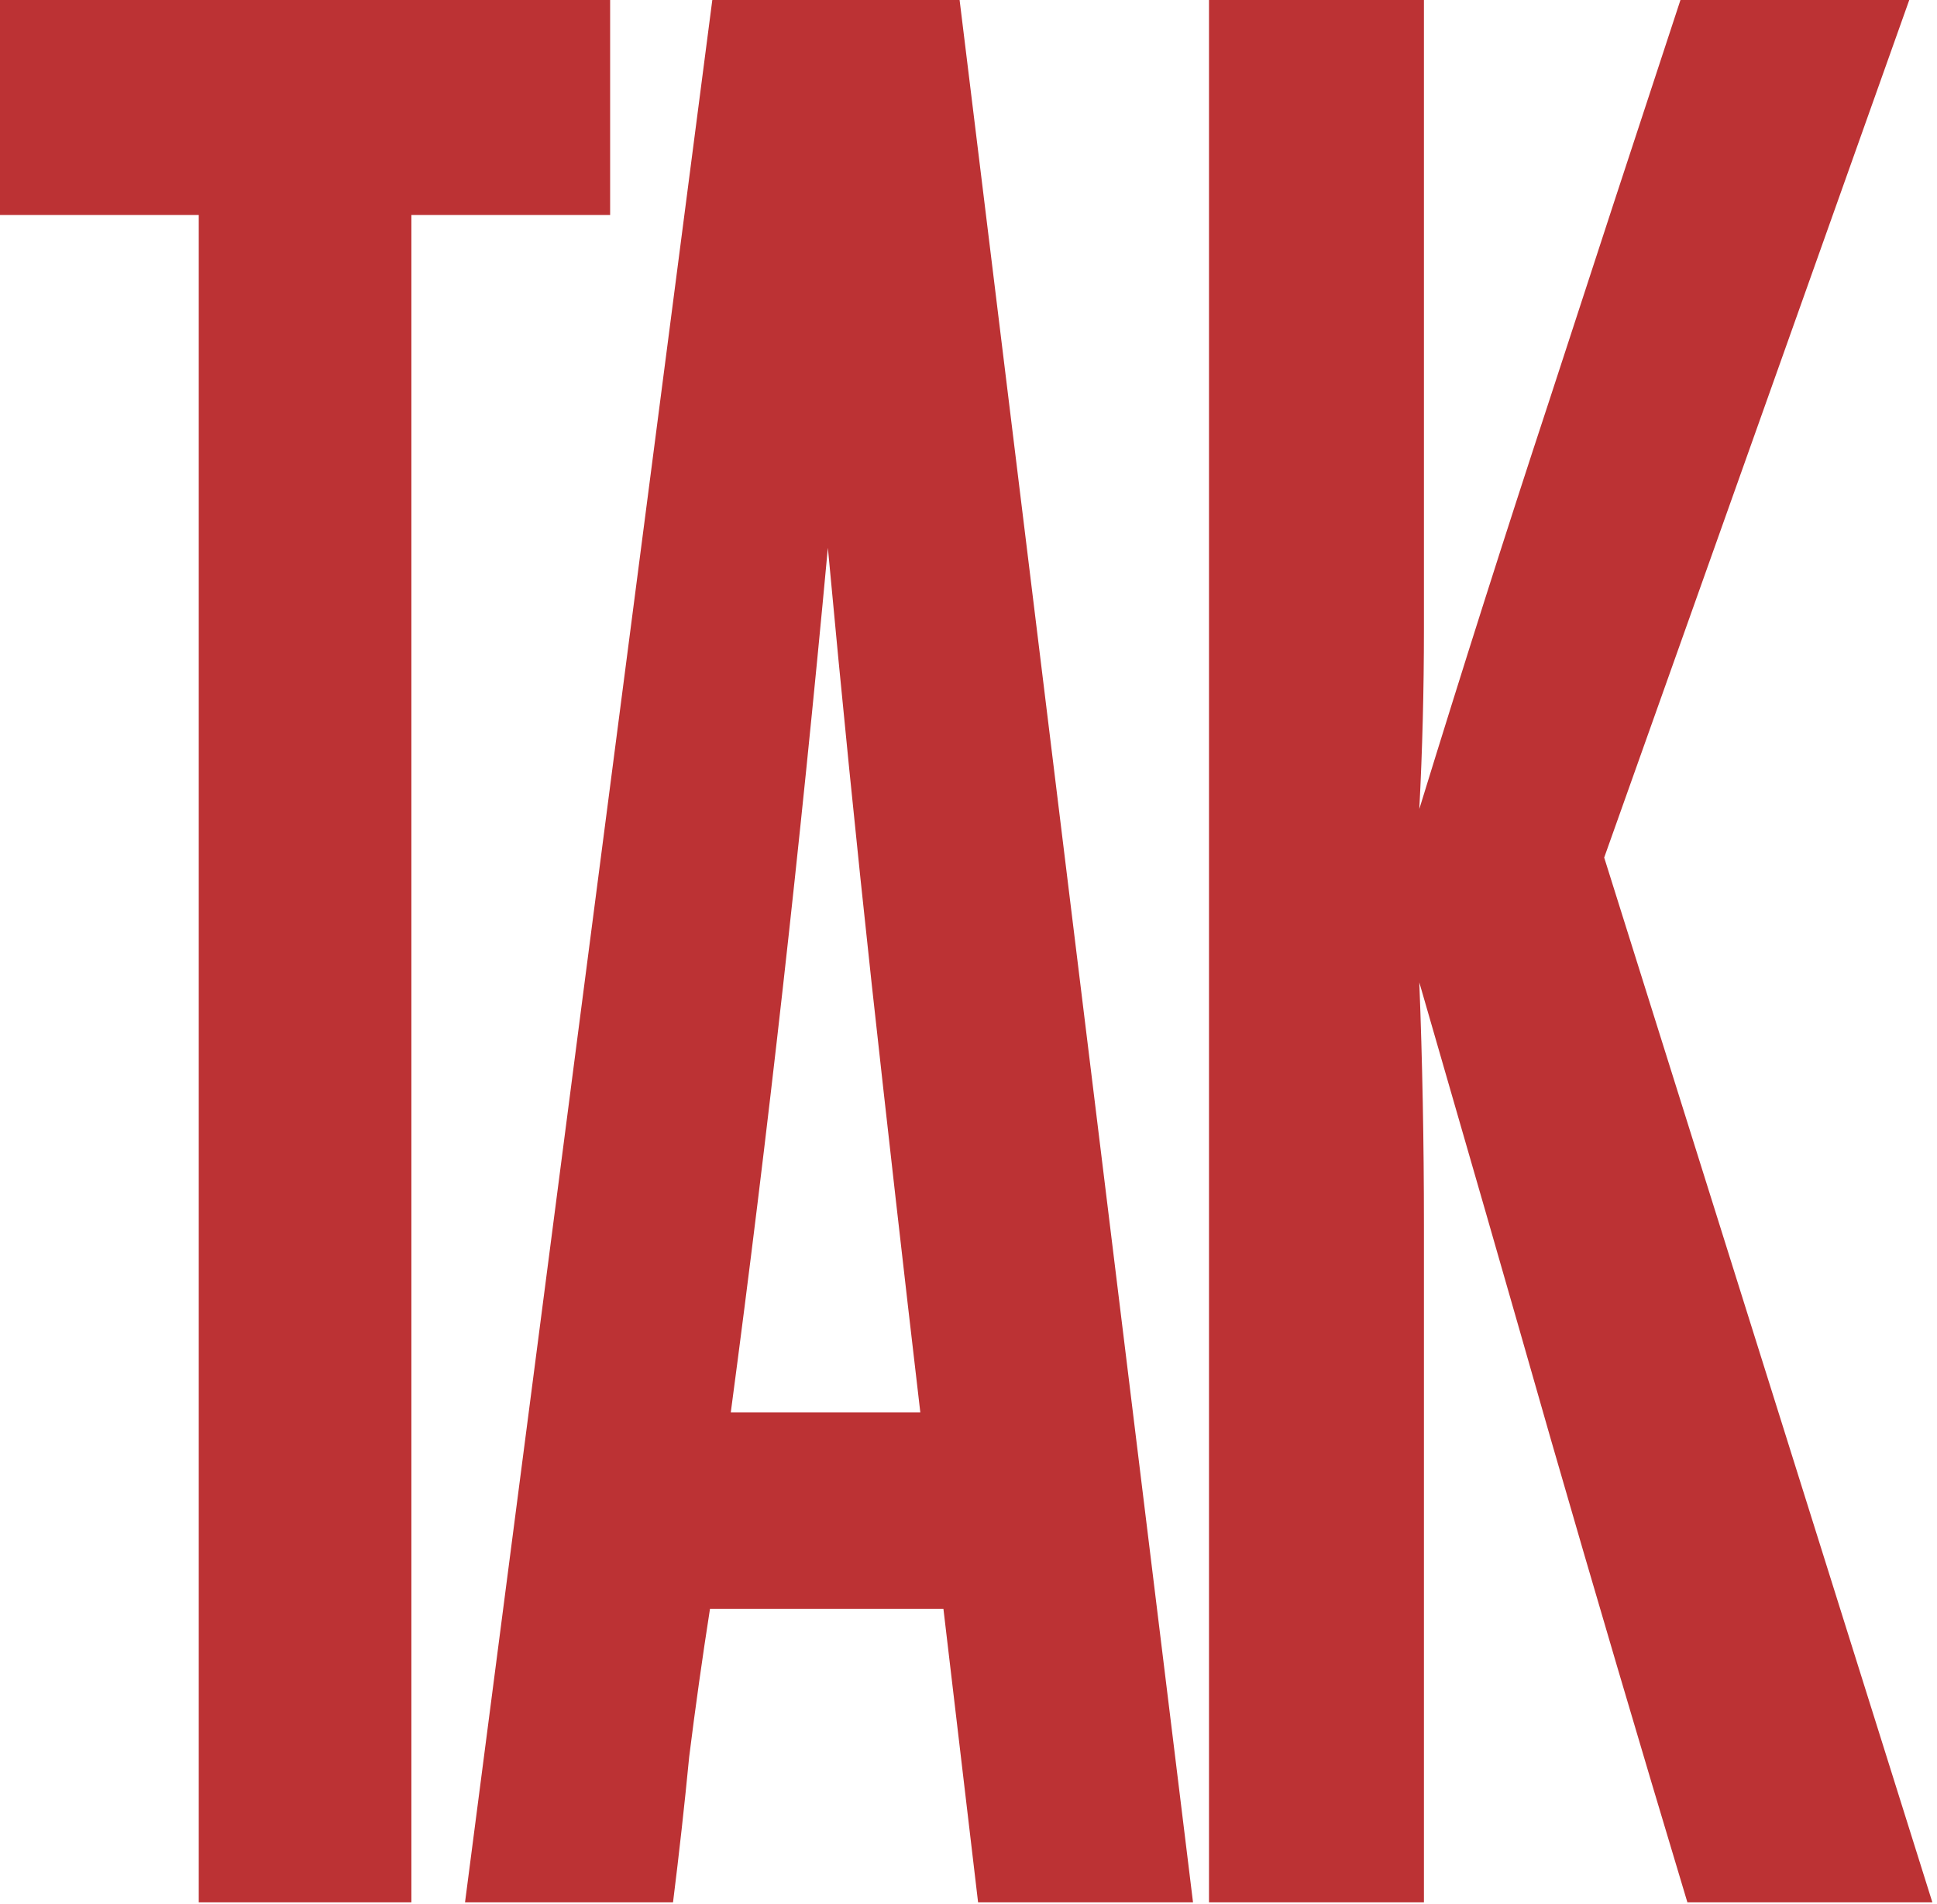
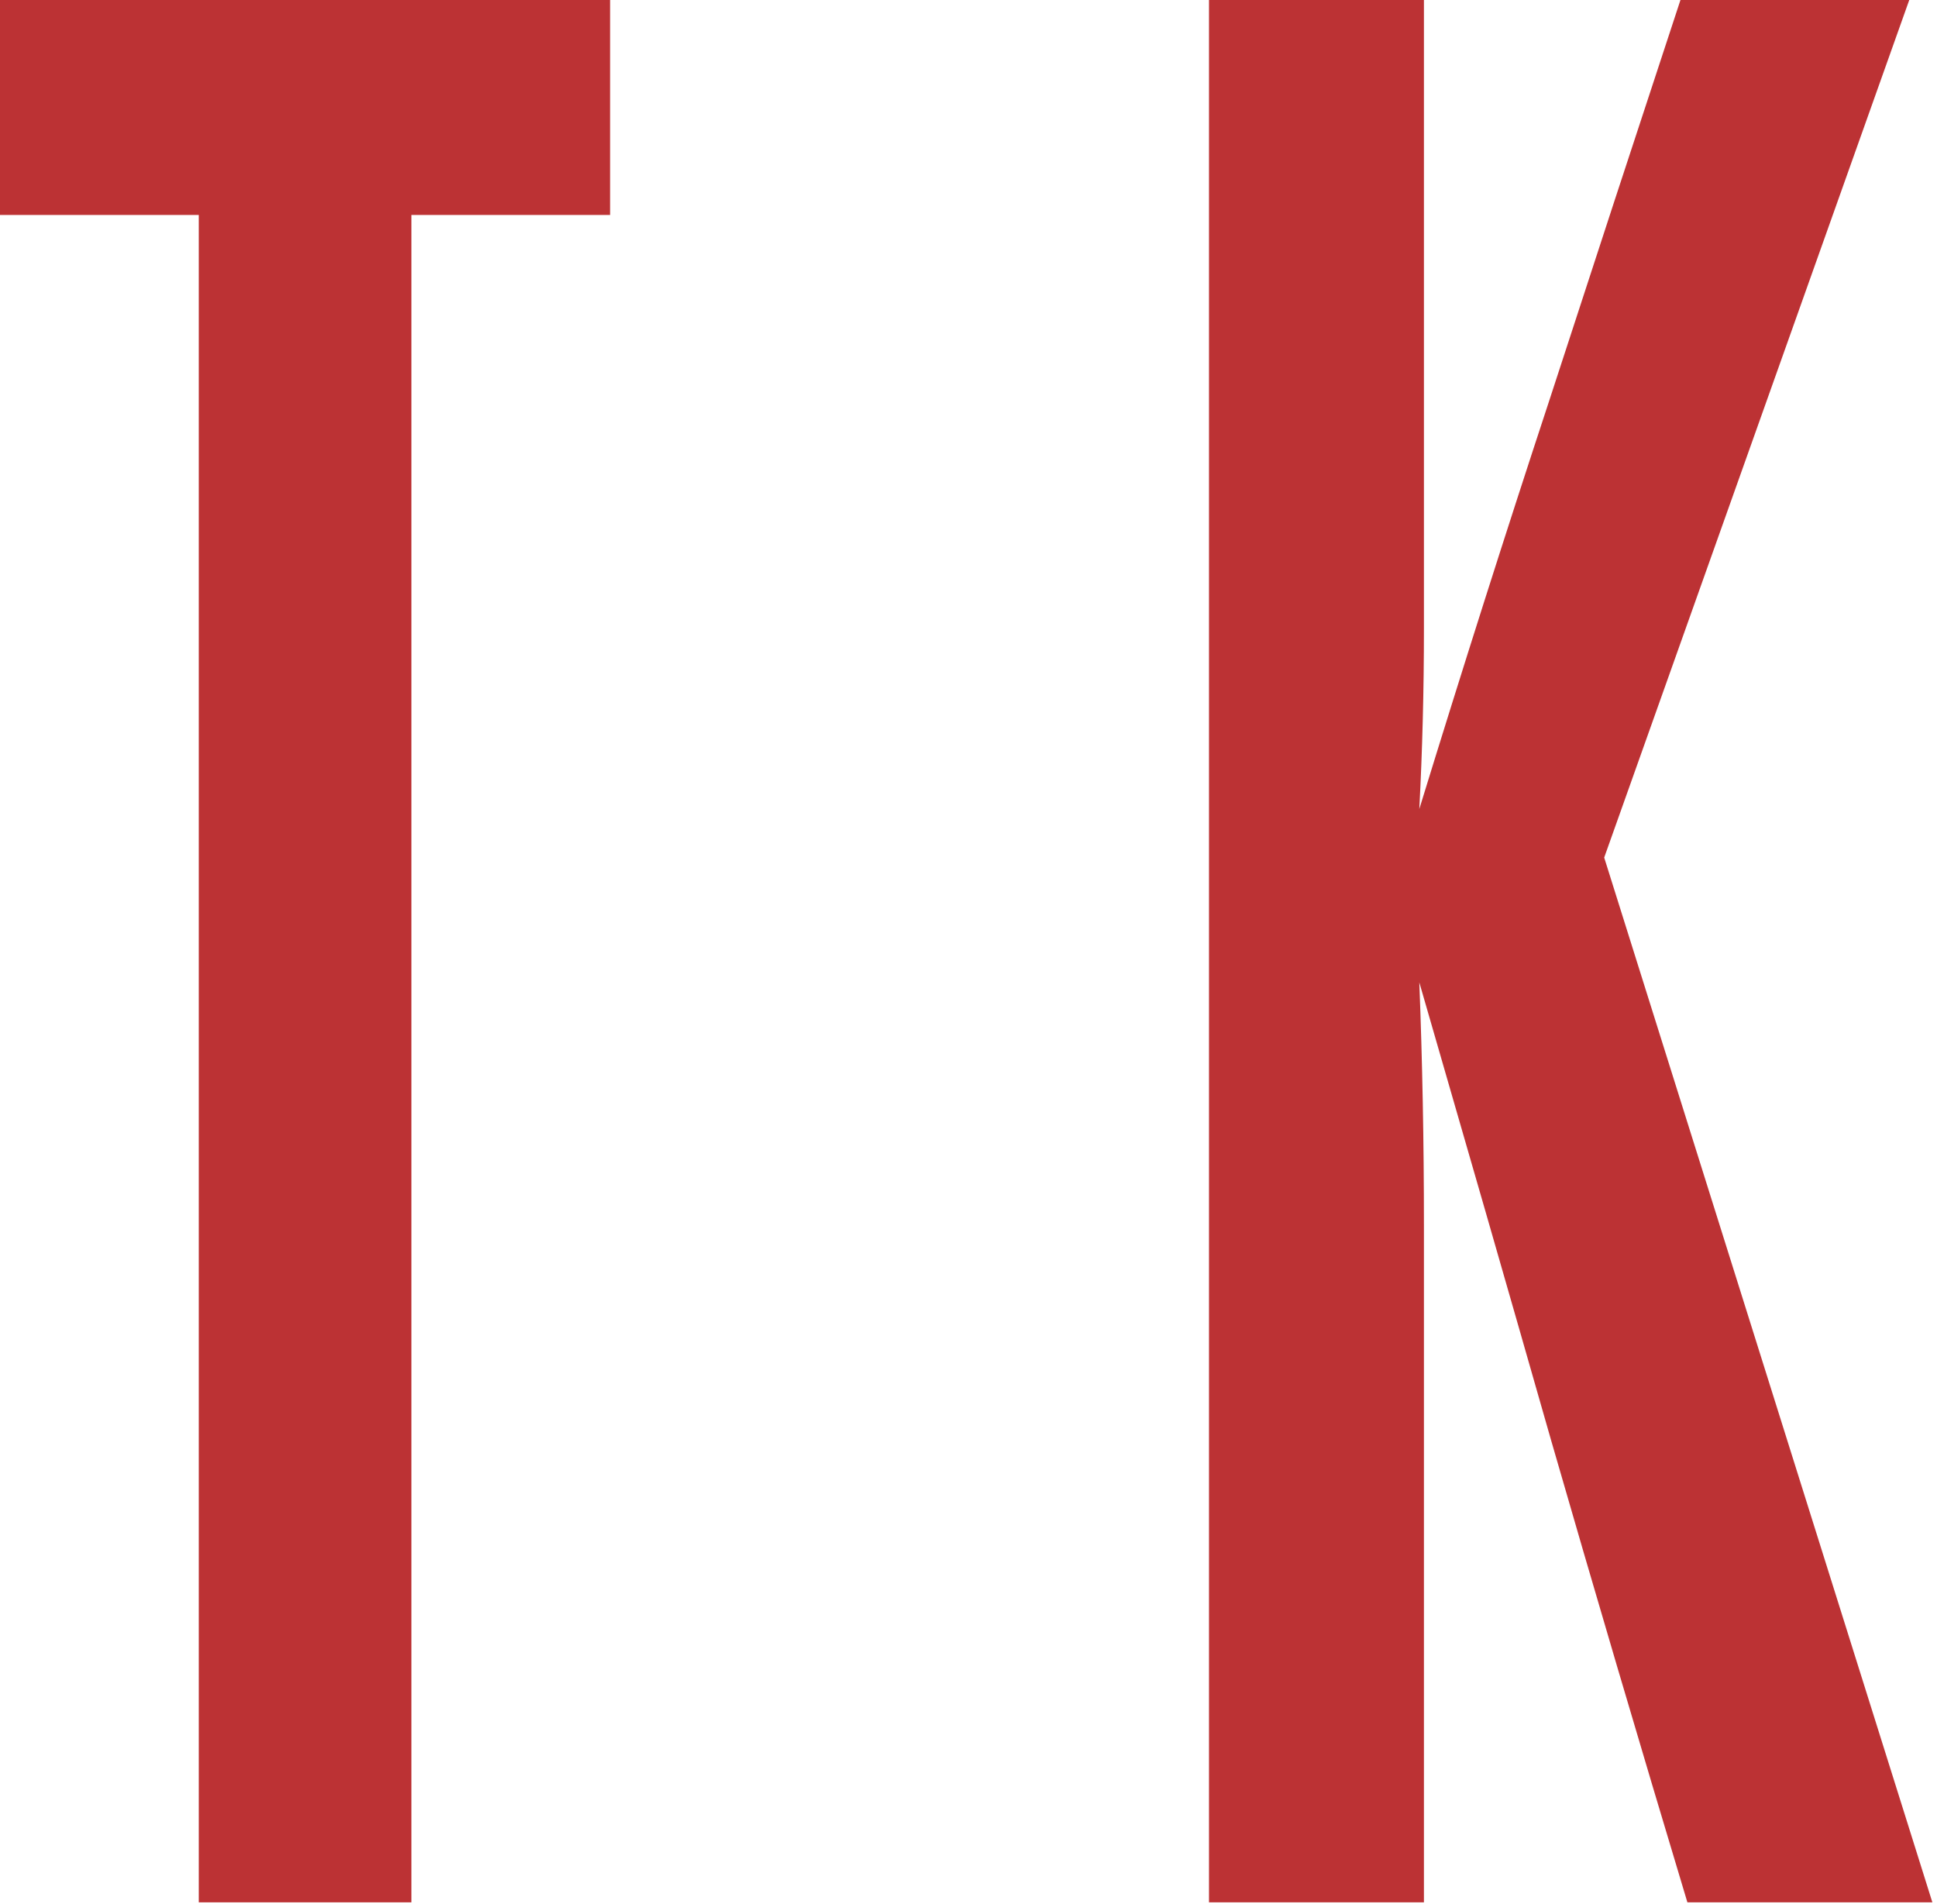
<svg xmlns="http://www.w3.org/2000/svg" width="233" height="229" viewBox="0 0 233 229" fill="none">
  <path d="M23.908 228.794V25.854H0V0H73.392V25.854H49.484V228.794H23.908Z" fill="#BC3234" />
-   <path d="M117.653 228.794L113.483 193.488H85.405C84.478 199.419 83.644 205.349 82.903 211.28C82.347 217.025 81.698 222.863 80.957 228.794H55.937L85.683 0H115.429L143.507 228.794H117.653ZM110.703 169.858C108.664 152.437 106.718 135.293 104.865 118.428C103.011 101.377 101.251 83.863 99.583 65.886C96.247 101.841 92.355 136.498 87.907 169.858H110.703Z" fill="#BC3234" />
  <path d="M202.975 228.794C197.229 209.705 191.762 191.171 186.573 173.194C181.383 155.031 176.101 136.683 170.727 118.15C171.097 127.602 171.283 137.332 171.283 147.34C171.283 157.163 171.283 168.283 171.283 180.7V228.794H145.429V0H171.283V47.26C171.283 58.565 171.283 68.017 171.283 75.616C171.283 83.029 171.097 90.257 170.727 97.3C175.916 80.435 181.105 64.125 186.295 48.372C191.484 32.433 196.766 16.309 202.141 0H229.663L192.967 103.138L232.443 228.794H202.975Z" fill="#BC3234" />
</svg>